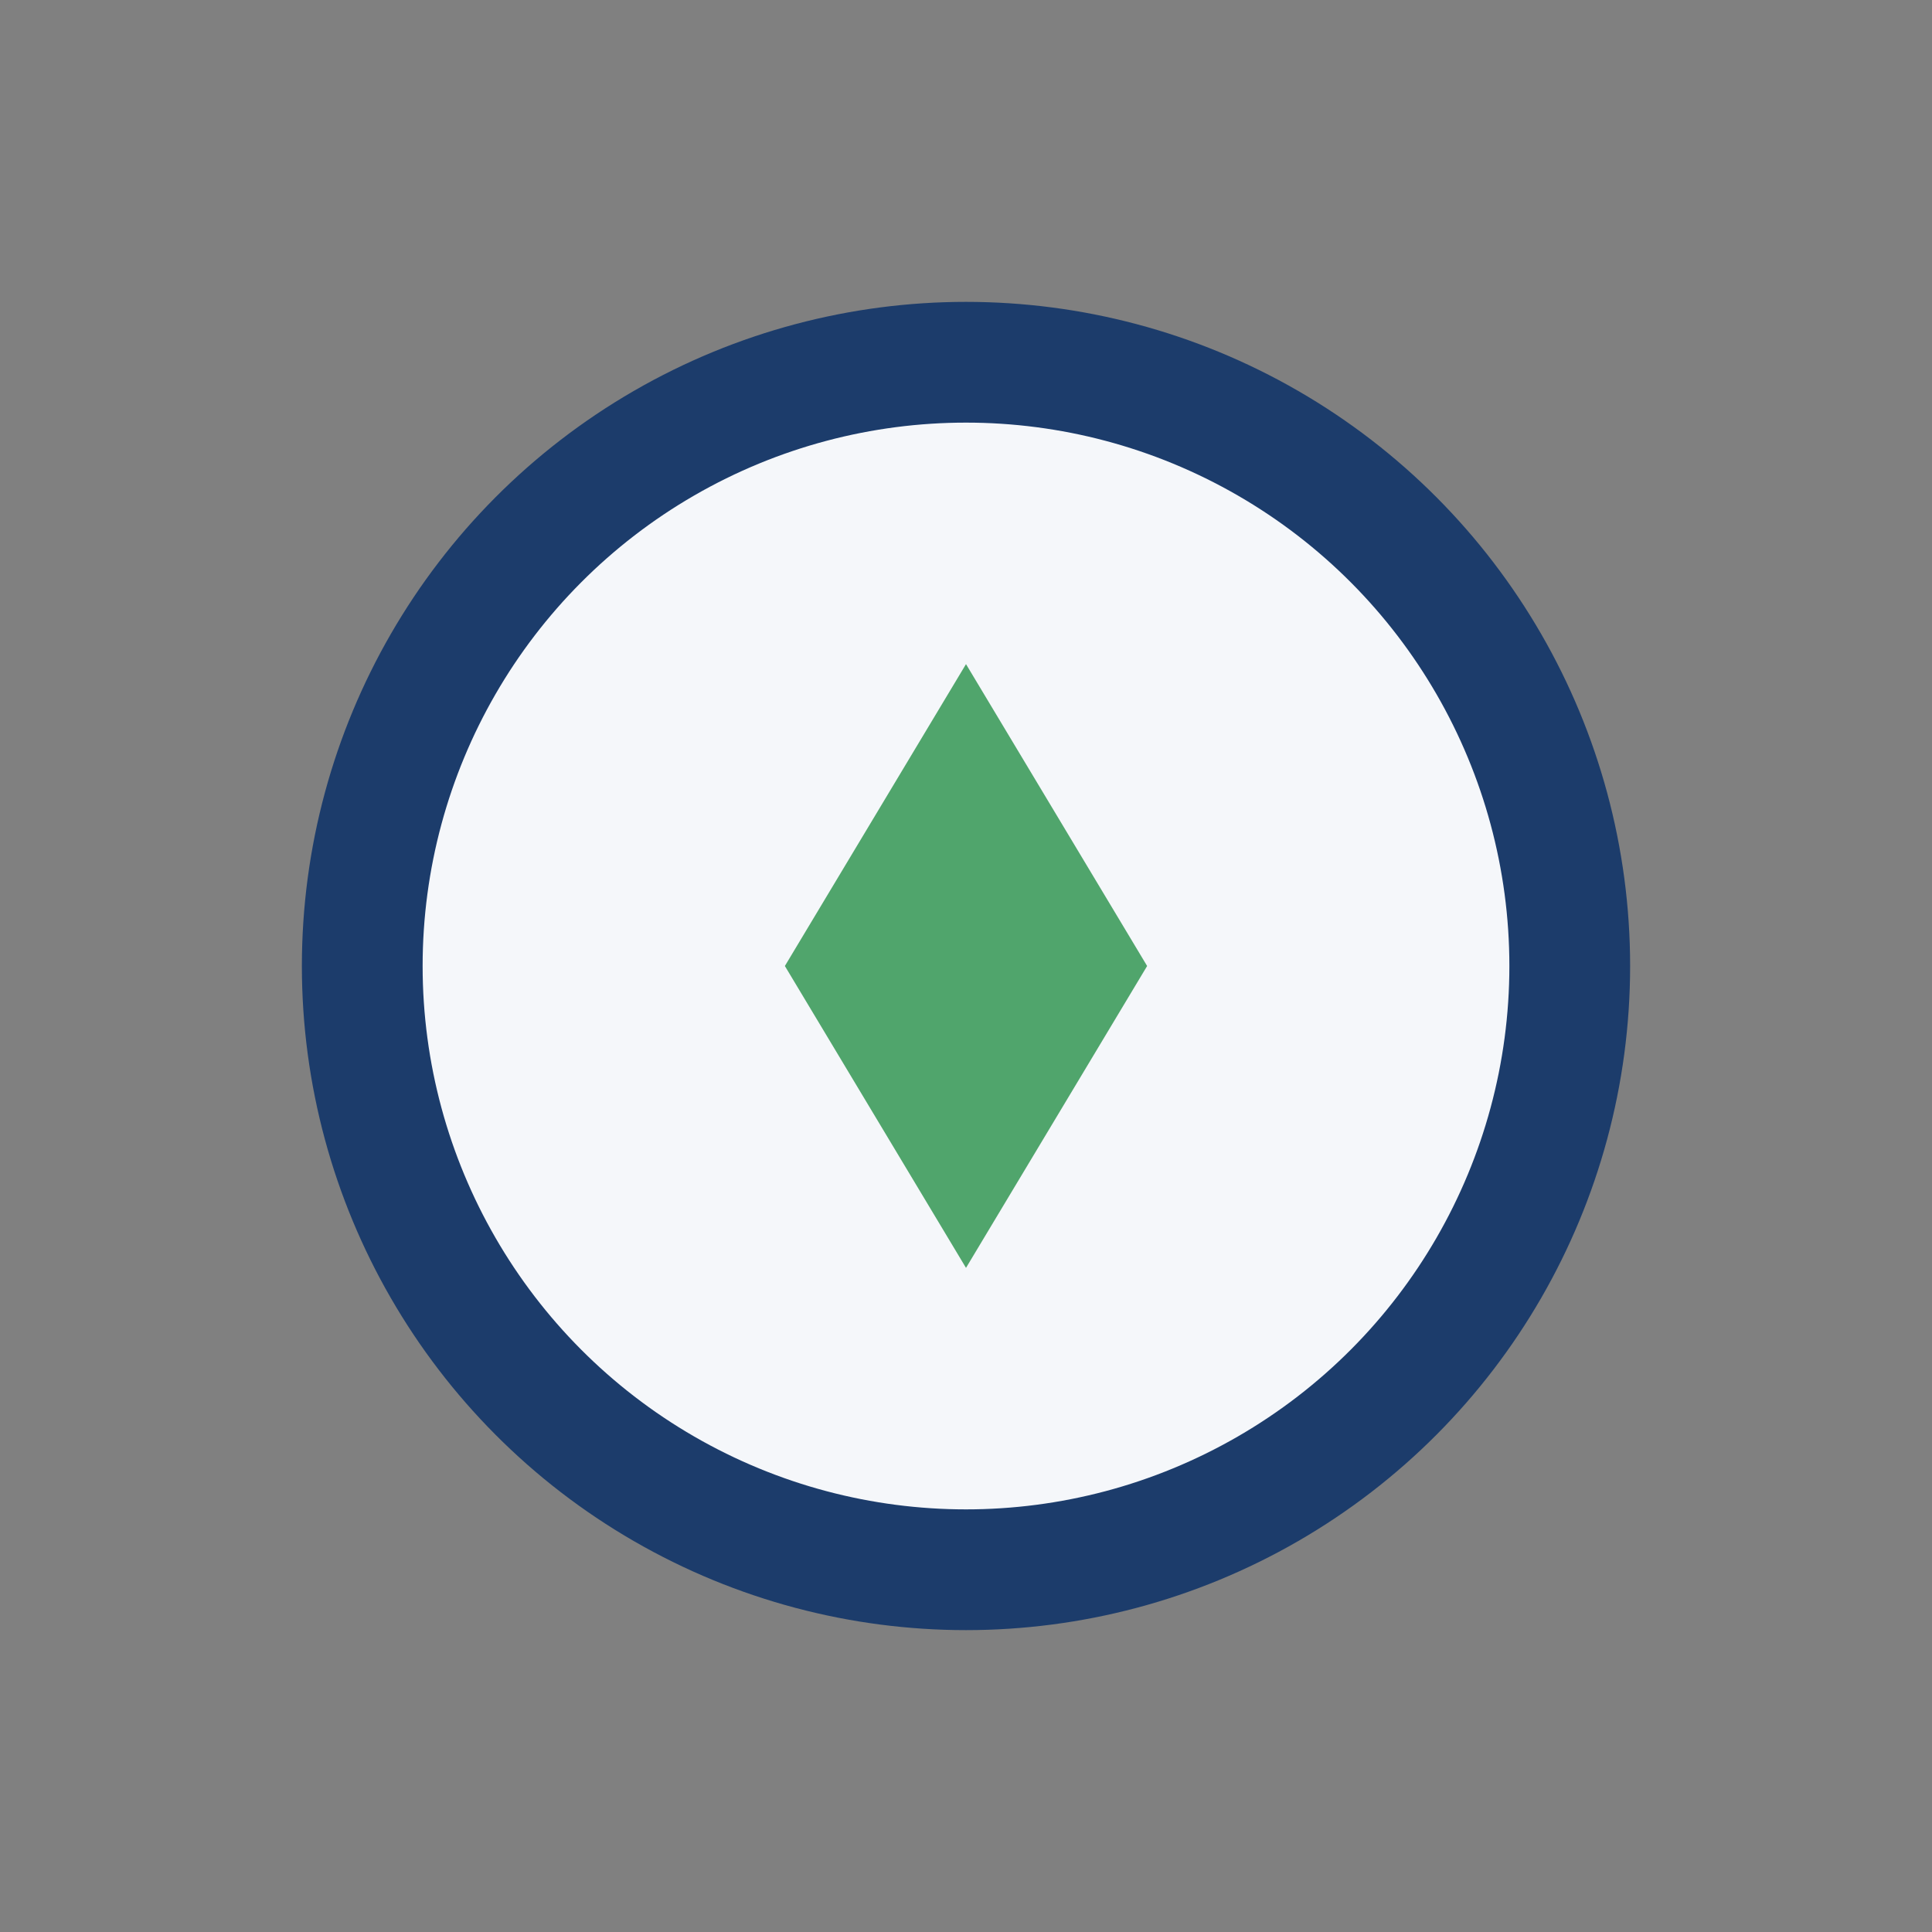
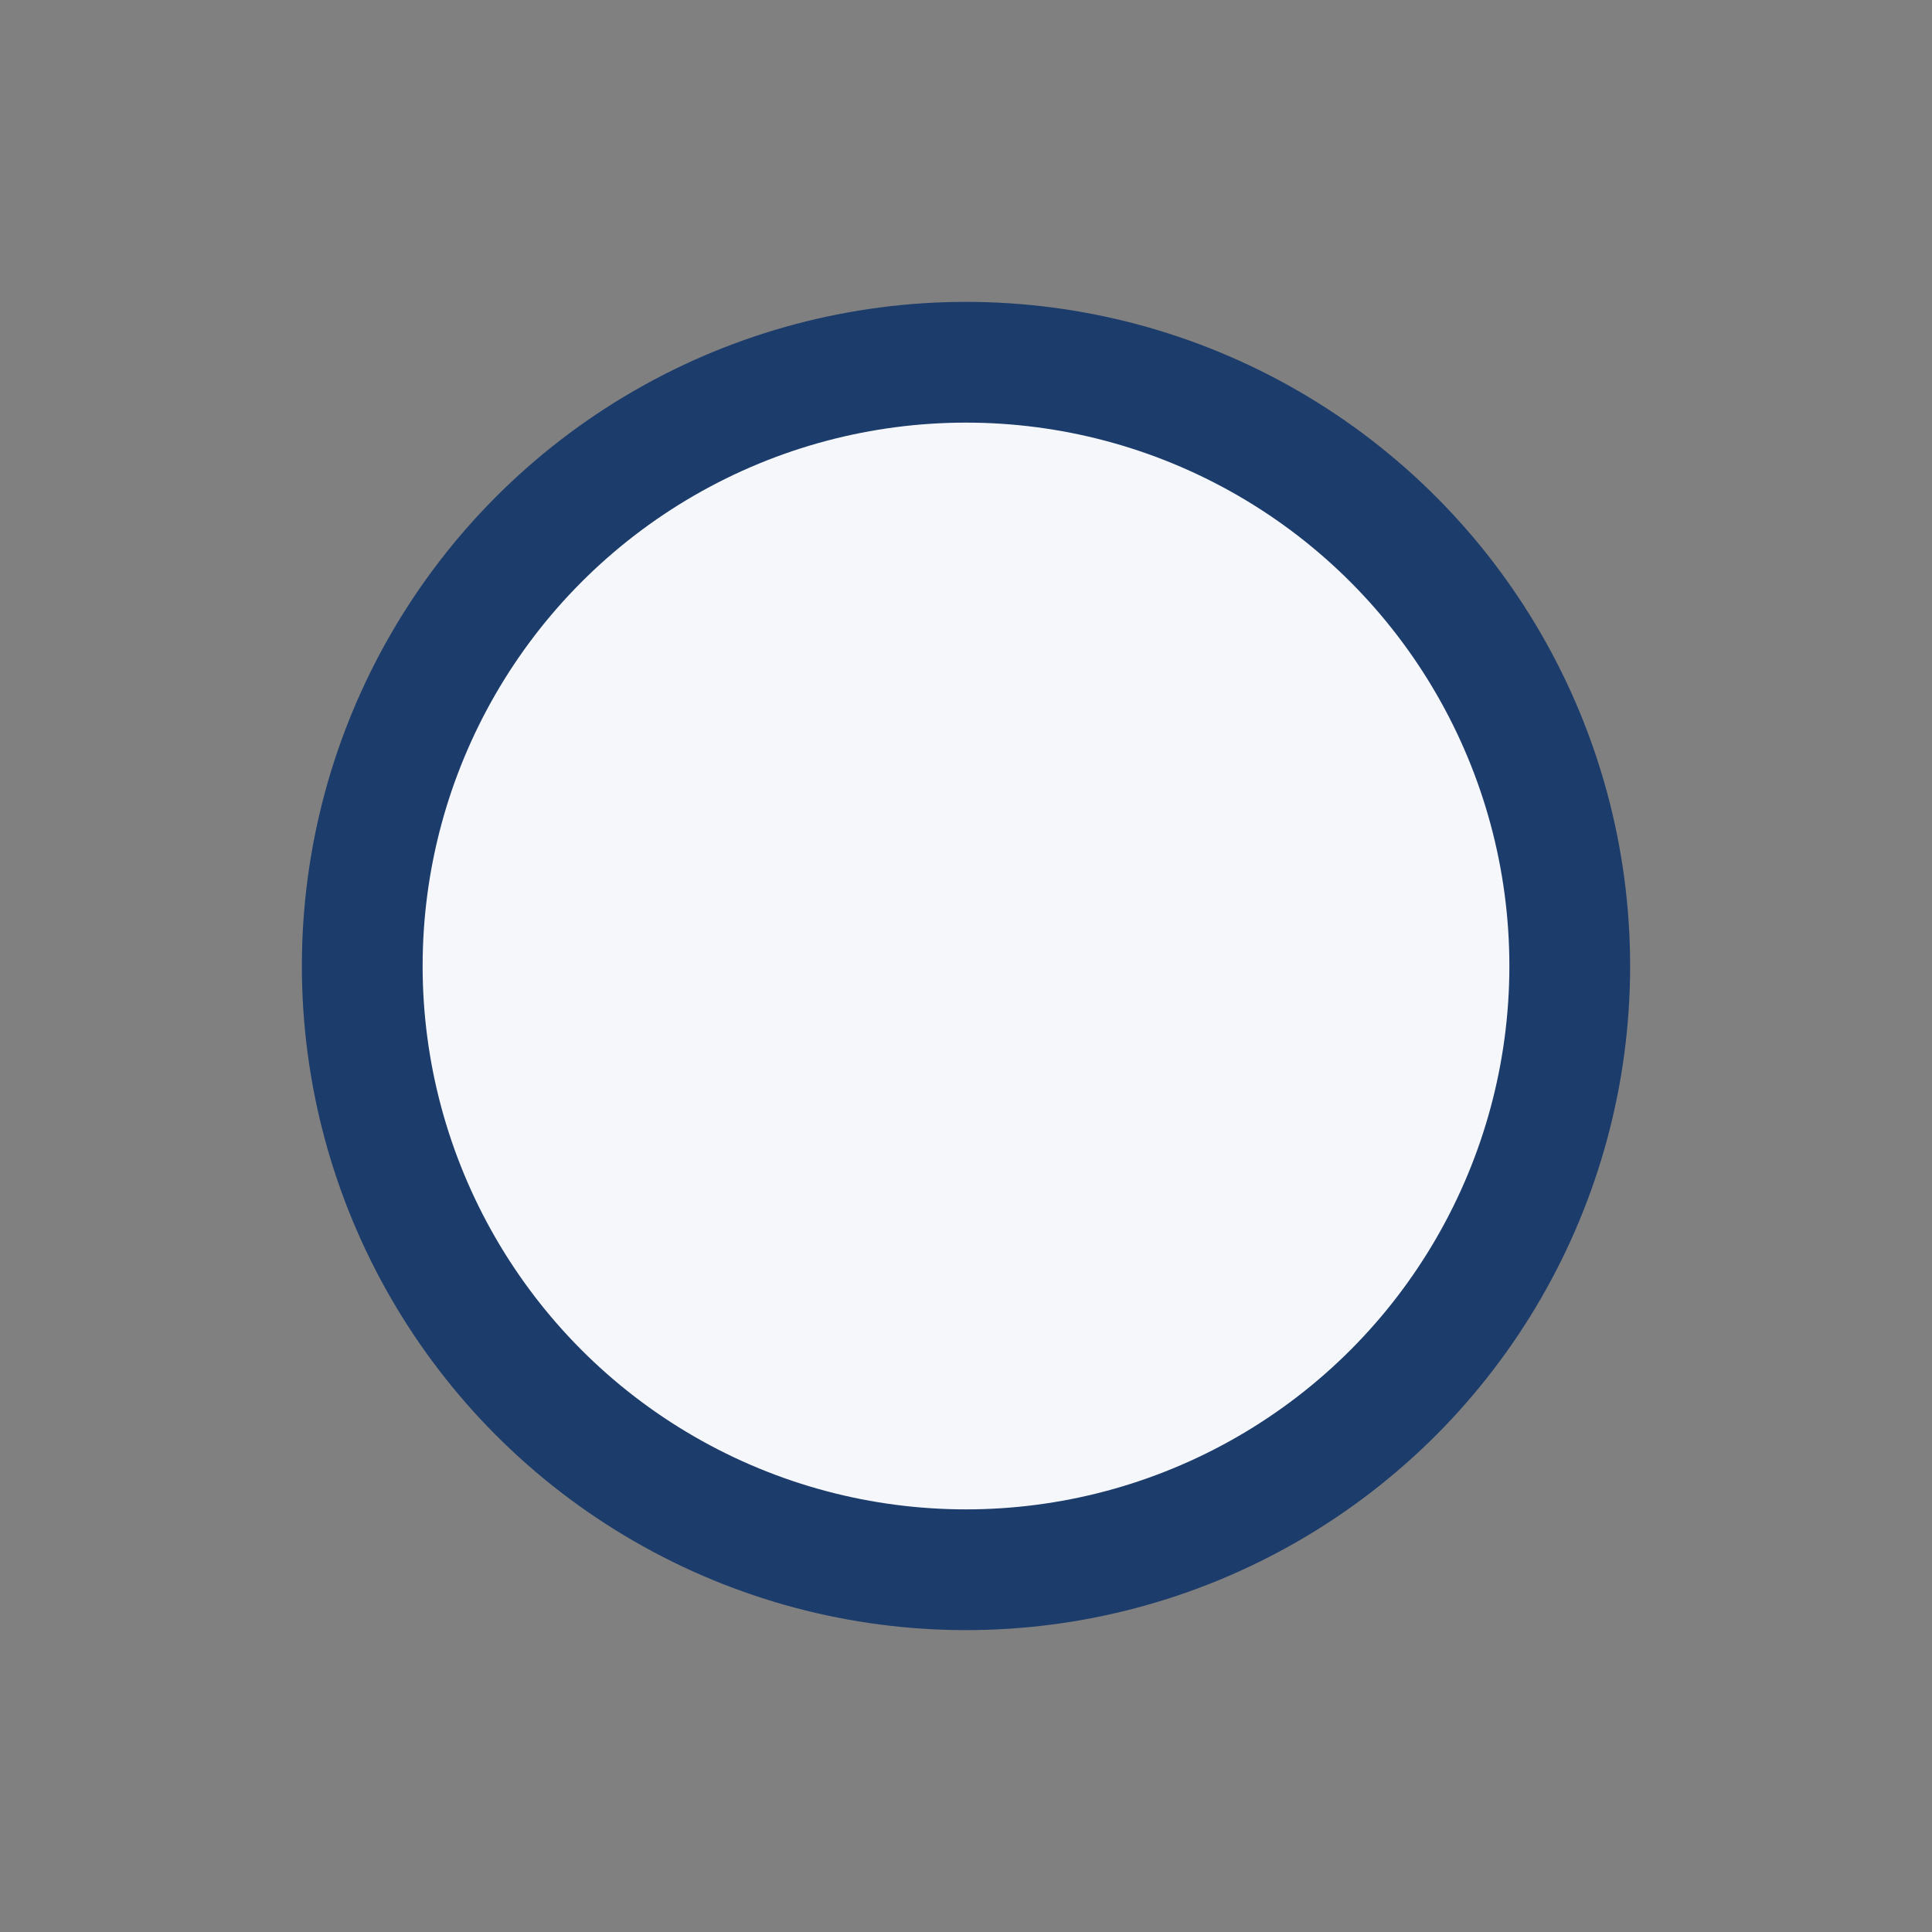
<svg xmlns="http://www.w3.org/2000/svg" width="32" height="32" viewBox="0 0 32 32">
  <rect x="0" y="0" width="32" height="32" fill="#808080" stroke="none" />
  <circle cx="16" cy="16" r="10" fill="#F5F7FA" stroke="#1C3C6B" stroke-width="2" />
-   <polygon points="16,11 13,16 16,21 19,16" fill="#50A56C" />
</svg>